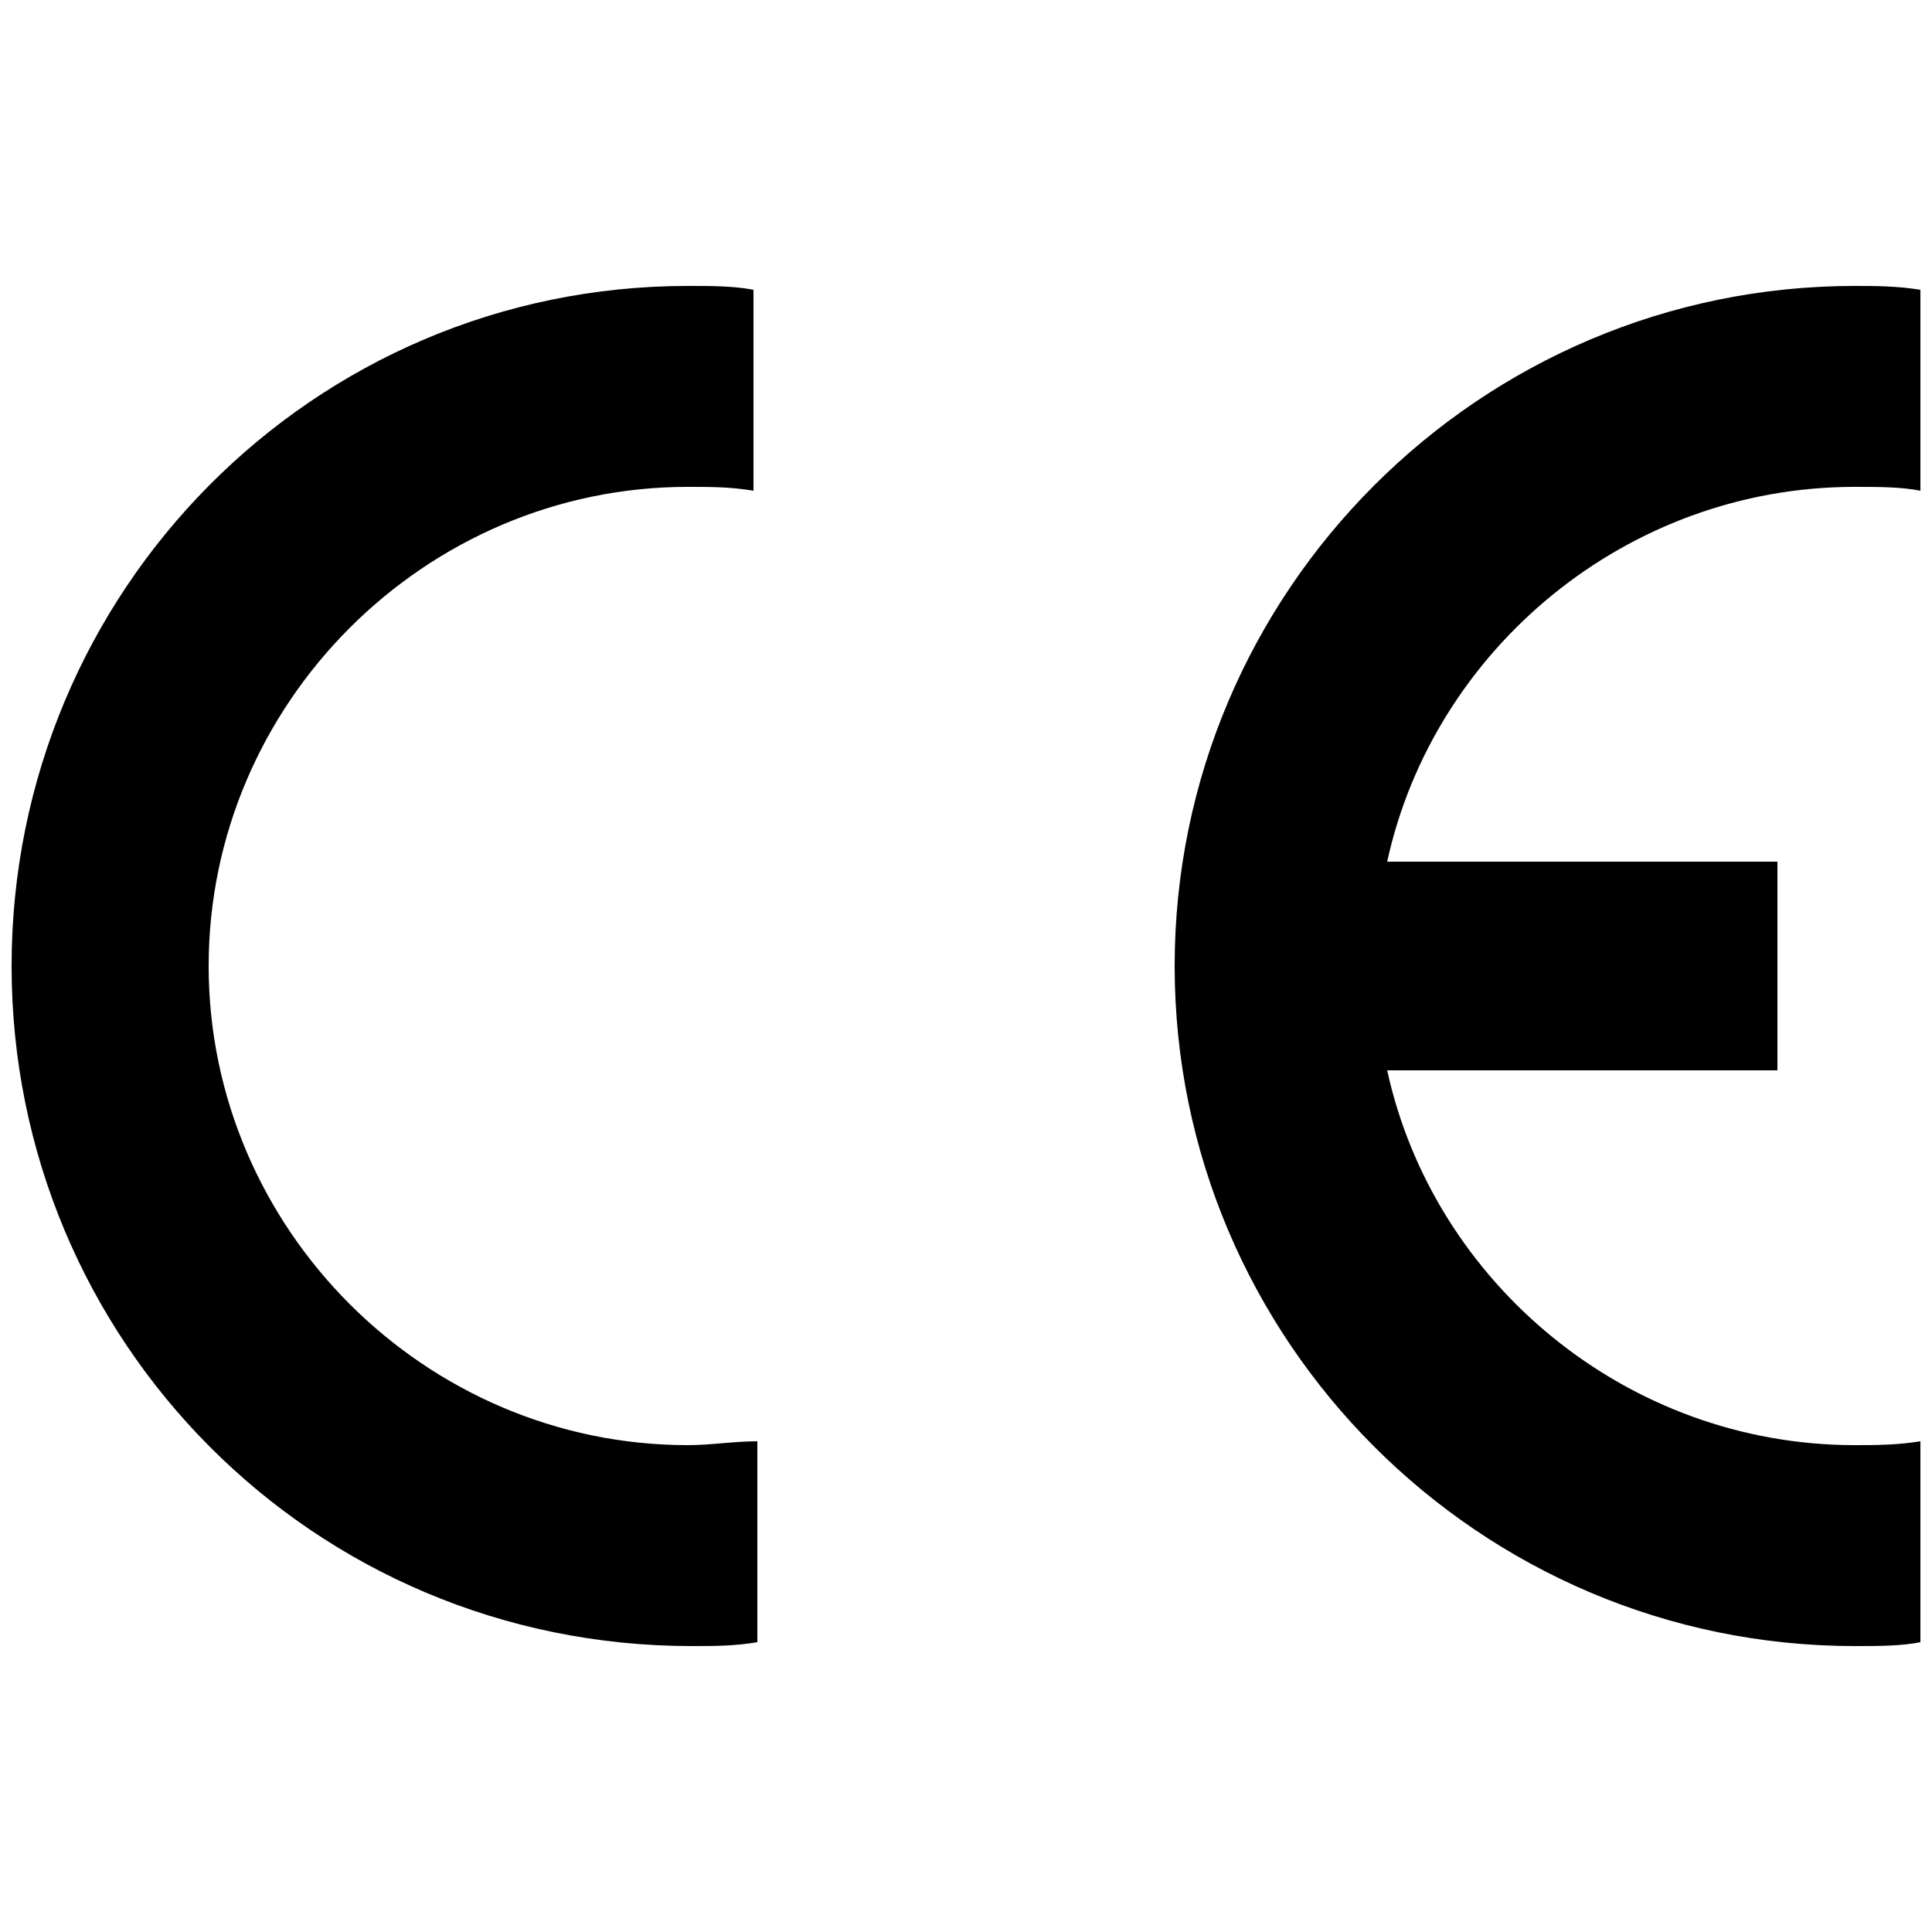
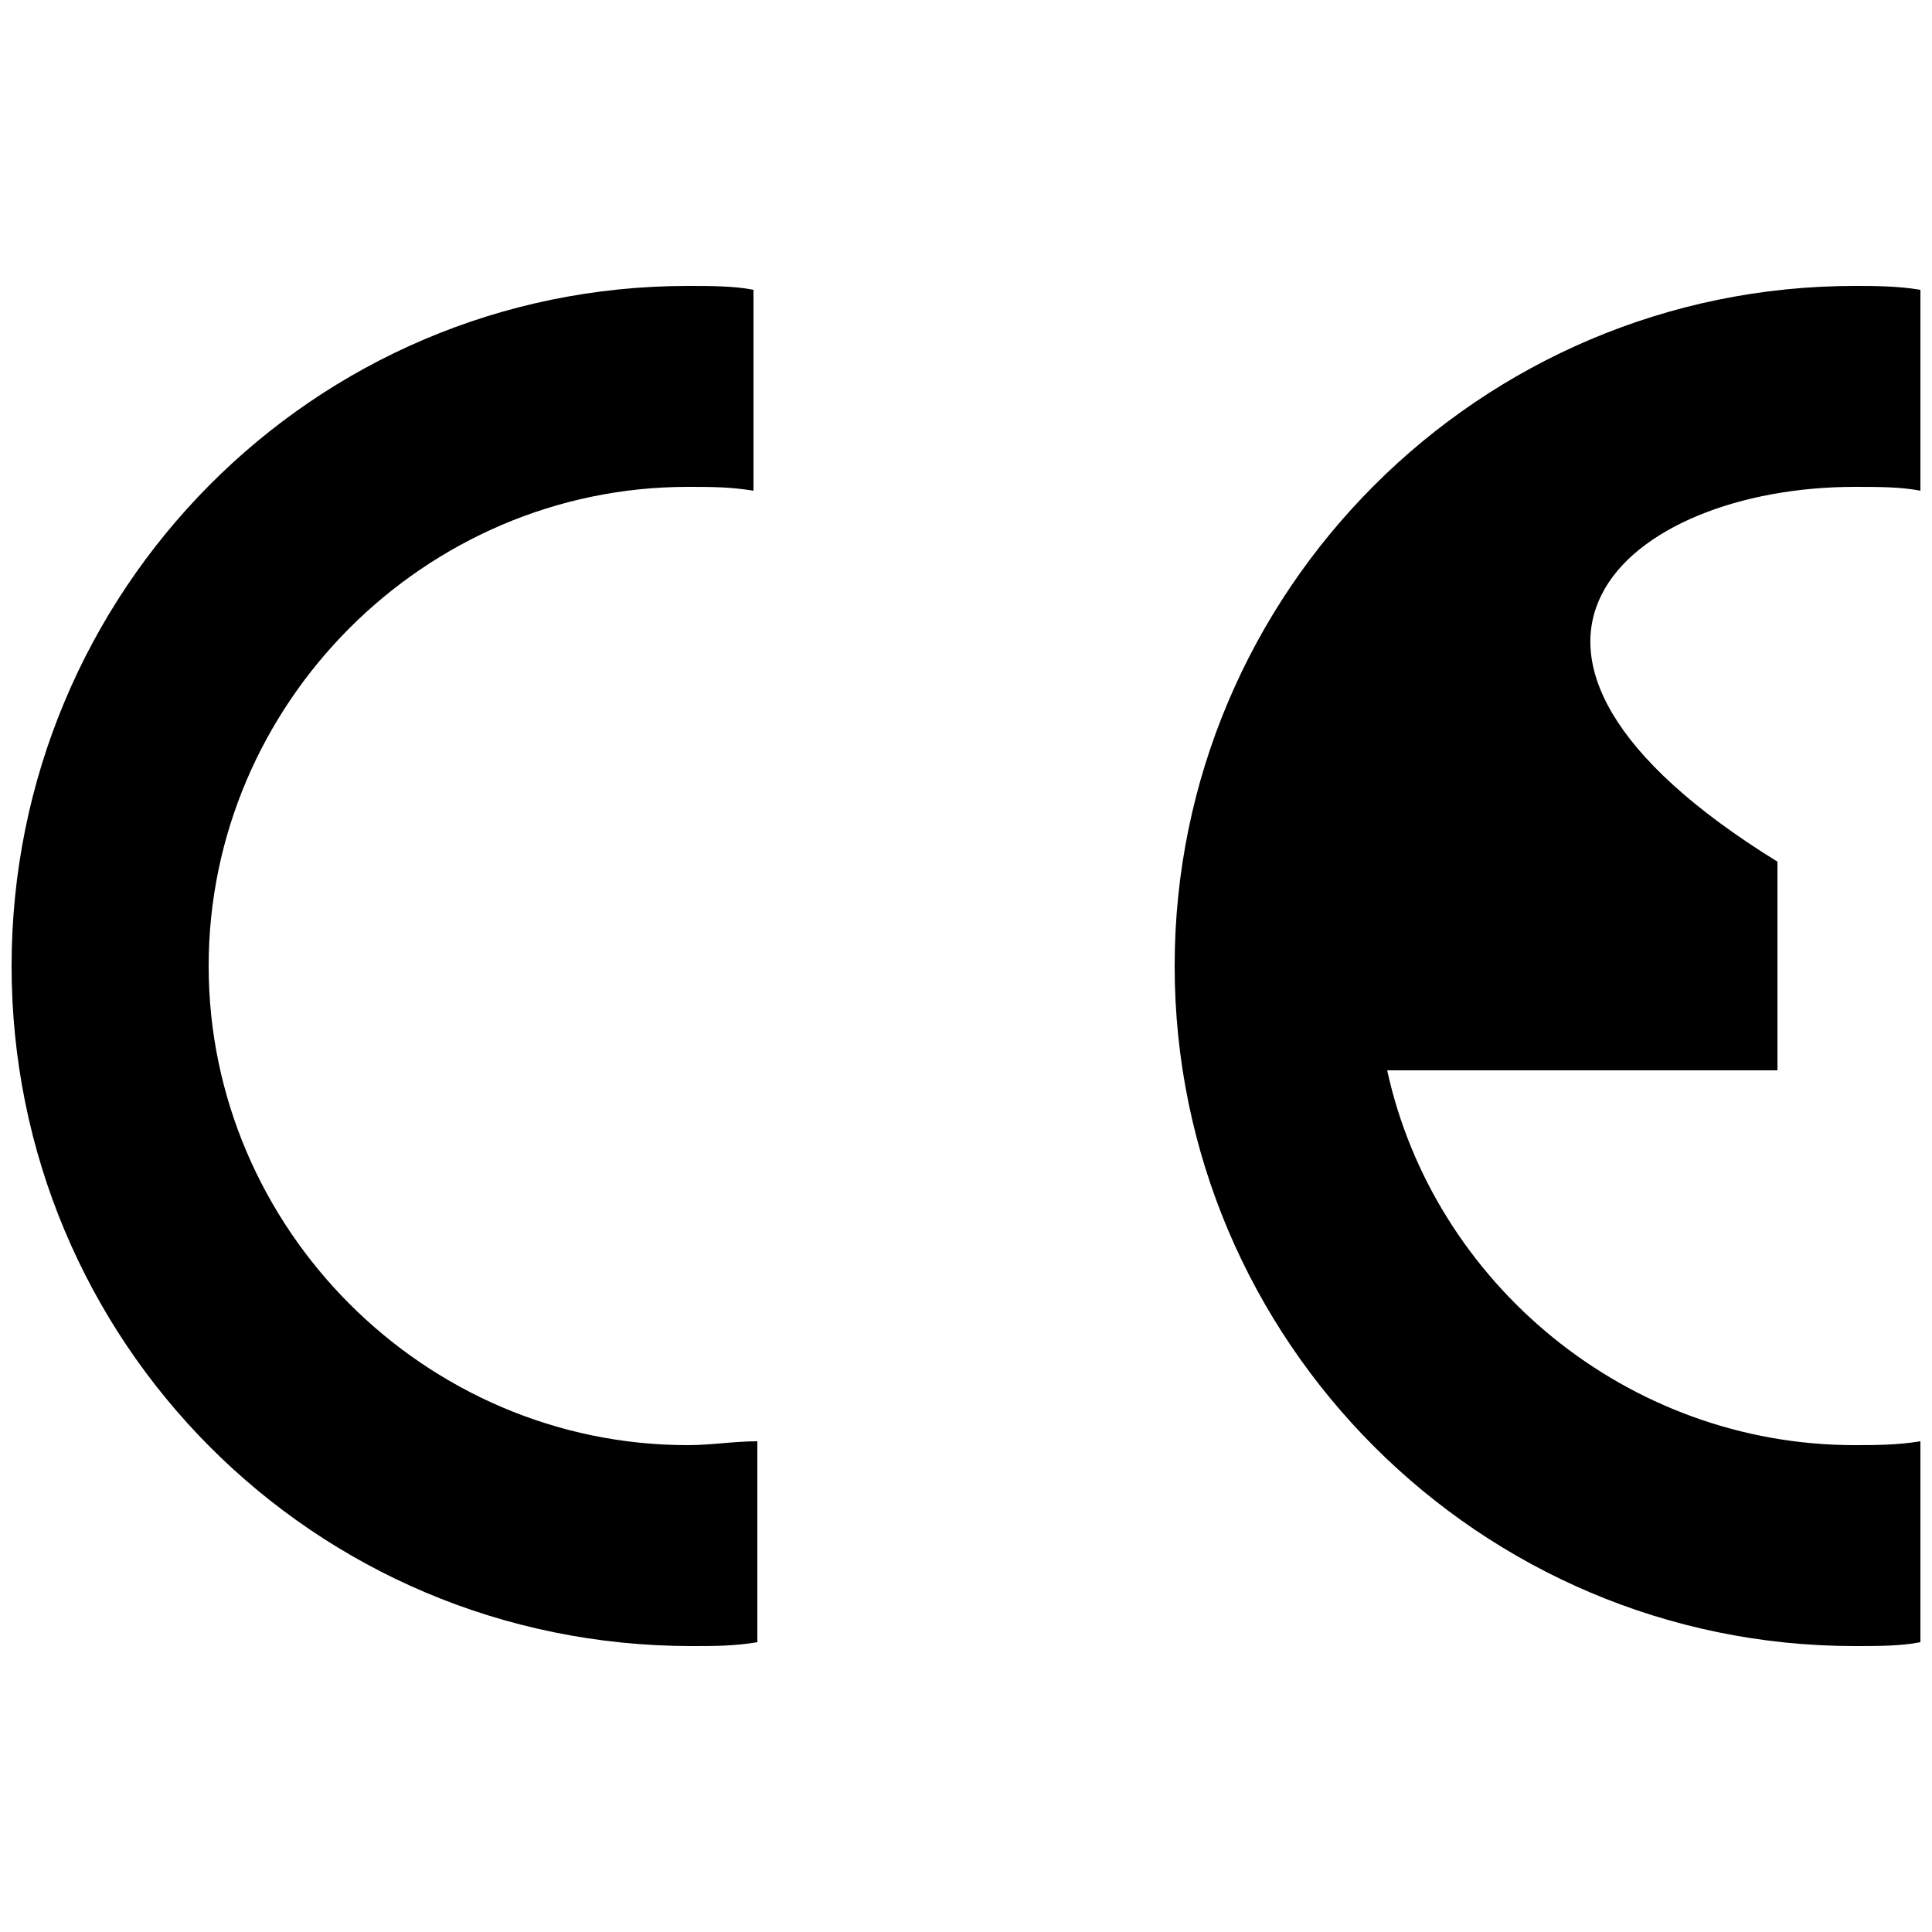
<svg xmlns="http://www.w3.org/2000/svg" version="1.1" id="Layer_1" x="0px" y="0px" viewBox="0 0 50 50" style="enable-background:new 0 0 50 50;" xml:space="preserve">
-   <path d="M19.6,37.3v5.2c-0.6,0.1-1.1,0.1-1.7,0.1C8.1,42.6,0.3,34.7,0.3,25S8.1,7.4,17.8,7.4c0.6,0,1.2,0,1.7,0.1v5.2  c-0.6-0.1-1.1-0.1-1.7-0.1C11,12.6,5.4,18.2,5.4,25c0,6.8,5.6,12.4,12.4,12.4C18.4,37.4,19,37.3,19.6,37.3z M48,12.6  c0.6,0,1.2,0,1.7,0.1V7.5c-0.6-0.1-1.2-0.1-1.7-0.1c-9.7,0-17.6,7.9-17.6,17.6S38.3,42.6,48,42.6c0.6,0,1.2,0,1.7-0.1v-5.2  c-0.6,0.1-1.2,0.1-1.7,0.1c-5.9,0-10.9-4.2-12.1-9.7H46v-5.4H35.9C37.1,16.8,42.1,12.6,48,12.6z" />
+   <path d="M19.6,37.3v5.2c-0.6,0.1-1.1,0.1-1.7,0.1C8.1,42.6,0.3,34.7,0.3,25S8.1,7.4,17.8,7.4c0.6,0,1.2,0,1.7,0.1v5.2  c-0.6-0.1-1.1-0.1-1.7-0.1C11,12.6,5.4,18.2,5.4,25c0,6.8,5.6,12.4,12.4,12.4C18.4,37.4,19,37.3,19.6,37.3z M48,12.6  c0.6,0,1.2,0,1.7,0.1V7.5c-0.6-0.1-1.2-0.1-1.7-0.1c-9.7,0-17.6,7.9-17.6,17.6S38.3,42.6,48,42.6c0.6,0,1.2,0,1.7-0.1v-5.2  c-0.6,0.1-1.2,0.1-1.7,0.1c-5.9,0-10.9-4.2-12.1-9.7H46v-5.4C37.1,16.8,42.1,12.6,48,12.6z" />
</svg>